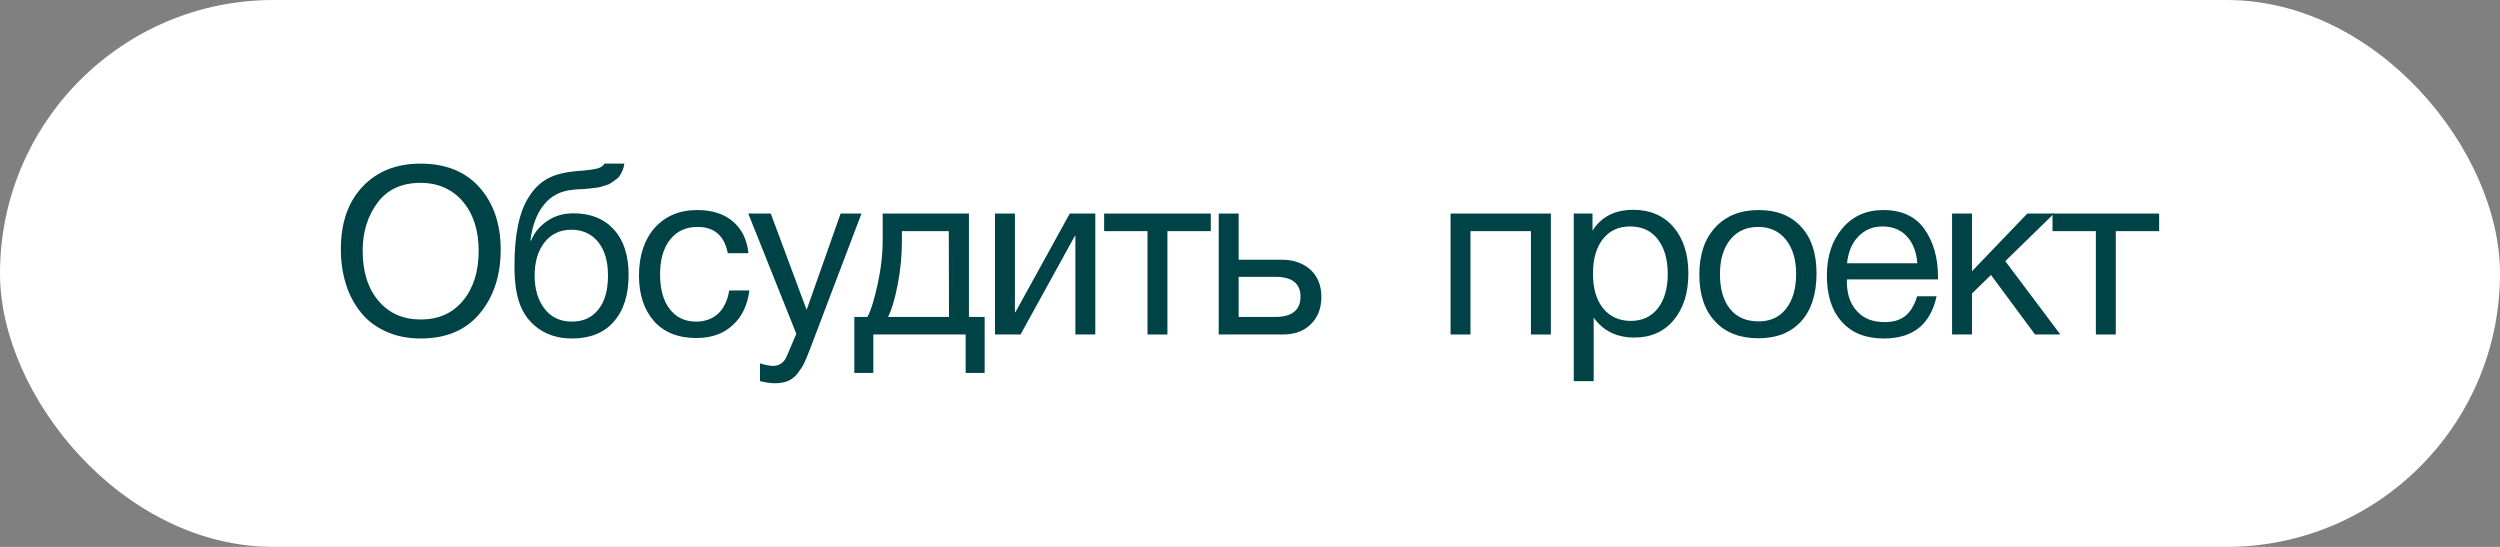
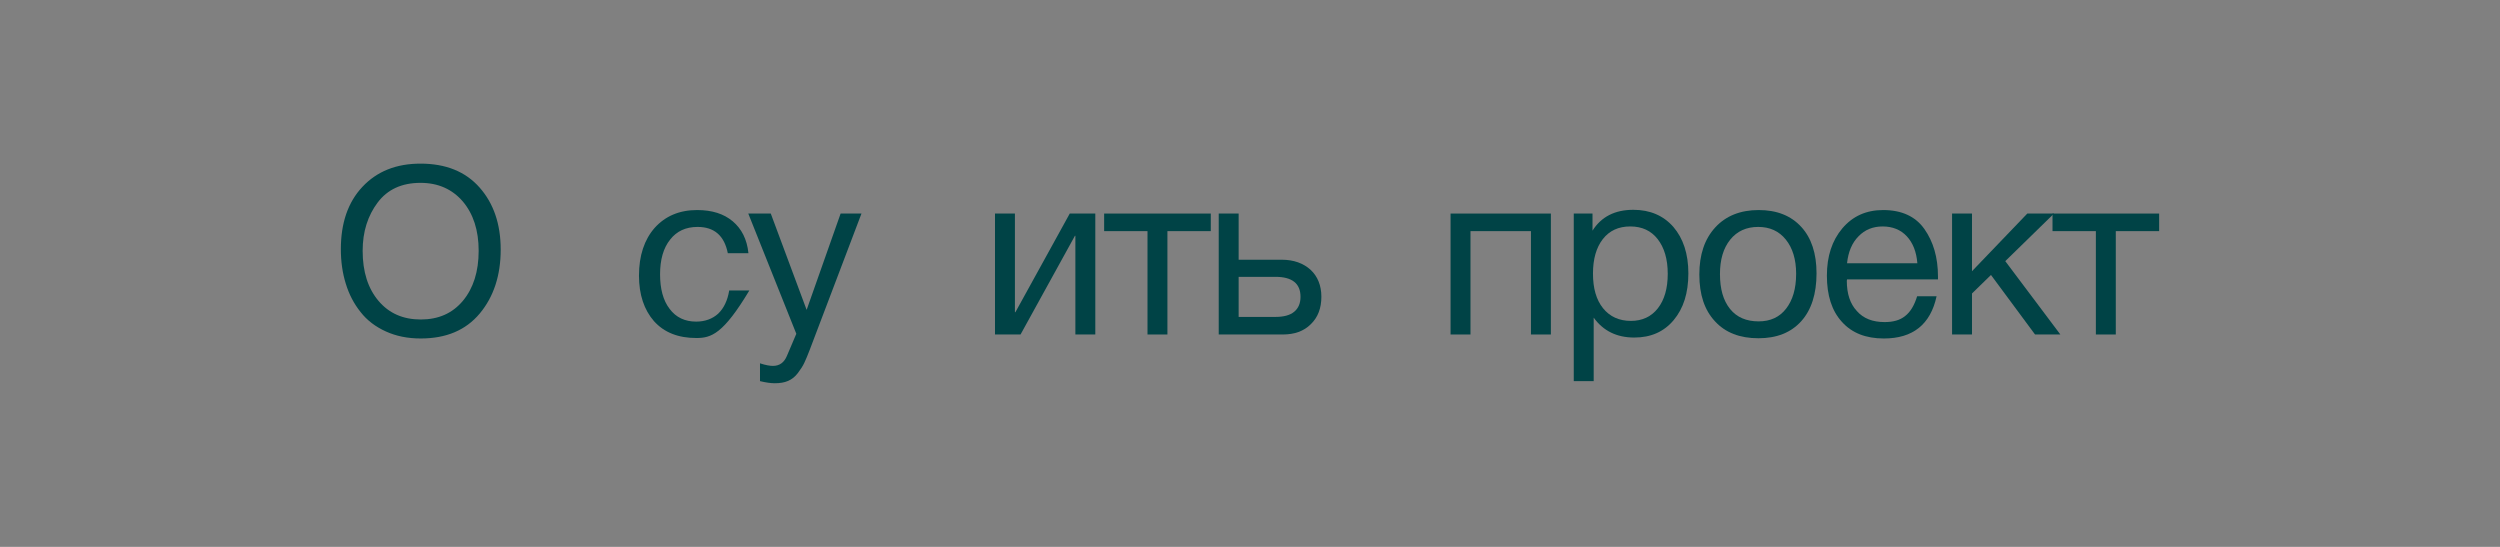
<svg xmlns="http://www.w3.org/2000/svg" width="320" height="70" viewBox="0 0 320 70" fill="none">
  <rect x="0" y="0" width="320" height="70" fill="#808080" stroke="none" />
-   <rect width="320" height="70" rx="35" fill="white" />
  <path d="M276.371 29.585H270.821V42.815H268.271V29.585H262.721V27.335H276.371V29.585Z" fill="#004346" />
  <path d="M263.725 42.815H260.485L254.845 35.195L252.415 37.565V42.815H249.865V27.335H252.415V34.715L259.495 27.335H262.915L256.675 33.425L263.725 42.815Z" fill="#004346" />
  <path d="M247.882 37.926C247.102 41.526 244.852 43.326 241.132 43.326C238.852 43.326 237.052 42.636 235.762 41.196C234.472 39.786 233.842 37.806 233.842 35.286C233.842 32.796 234.502 30.786 235.822 29.226C237.142 27.666 238.882 26.886 241.042 26.886C243.412 26.886 245.182 27.696 246.322 29.316C247.462 30.936 248.062 32.946 248.062 35.406V35.766H236.422L236.392 35.946C236.392 37.596 236.812 38.886 237.682 39.816C238.522 40.776 239.722 41.226 241.222 41.226C242.332 41.226 243.202 40.986 243.862 40.446C244.522 39.936 245.032 39.096 245.392 37.926H247.882ZM245.422 33.696C245.302 32.226 244.852 31.086 244.072 30.246C243.292 29.406 242.242 28.986 240.982 28.986C239.722 28.986 238.702 29.406 237.892 30.246C237.052 31.086 236.572 32.256 236.422 33.696H245.422Z" fill="#004346" />
  <path d="M225.106 26.886C227.446 26.886 229.246 27.606 230.566 29.046C231.856 30.456 232.516 32.436 232.516 34.986C232.516 37.626 231.856 39.666 230.566 41.106C229.246 42.576 227.416 43.296 225.076 43.296C222.706 43.296 220.846 42.576 219.526 41.136C218.176 39.696 217.516 37.716 217.516 35.136C217.516 32.616 218.176 30.606 219.556 29.106C220.906 27.636 222.766 26.886 225.106 26.886ZM225.046 29.046C223.546 29.046 222.346 29.586 221.476 30.666C220.576 31.776 220.156 33.246 220.156 35.076C220.156 36.996 220.576 38.466 221.446 39.546C222.316 40.626 223.546 41.136 225.106 41.136C226.606 41.136 227.776 40.596 228.616 39.516C229.456 38.436 229.906 36.966 229.906 35.046C229.906 33.216 229.456 31.746 228.586 30.666C227.716 29.586 226.546 29.046 225.046 29.046Z" fill="#004346" />
  <path d="M203.841 27.335V29.526C204.951 27.756 206.691 26.855 209.061 26.855C211.221 26.855 212.931 27.605 214.191 29.046C215.451 30.515 216.111 32.495 216.111 34.986C216.111 37.505 215.481 39.486 214.221 40.986C212.961 42.486 211.281 43.206 209.181 43.206C206.961 43.206 205.221 42.365 203.991 40.656V48.785H201.441V27.335H203.841ZM208.671 28.985C207.171 28.985 206.001 29.526 205.161 30.605C204.321 31.686 203.901 33.156 203.901 35.016C203.901 36.906 204.321 38.376 205.191 39.456C206.061 40.535 207.261 41.075 208.761 41.075C210.201 41.075 211.371 40.535 212.211 39.456C213.051 38.376 213.471 36.906 213.471 35.045C213.471 33.156 213.021 31.686 212.181 30.605C211.341 29.526 210.171 28.985 208.671 28.985Z" fill="#004346" />
  <path d="M188.222 42.815H185.672V27.335H198.512V42.815H195.962V29.585H188.222V42.815Z" fill="#004346" />
  <path d="M169.136 37.985C169.136 39.455 168.686 40.625 167.786 41.495C166.886 42.395 165.686 42.815 164.186 42.815H155.996V27.335H158.546V33.245H164.066C165.596 33.245 166.826 33.695 167.756 34.535C168.656 35.375 169.136 36.545 169.136 37.985ZM163.256 35.435H158.546V40.565H163.256C164.306 40.565 165.116 40.355 165.656 39.905C166.196 39.455 166.466 38.825 166.466 37.985C166.466 36.305 165.416 35.435 163.256 35.435Z" fill="#004346" />
  <path d="M154.98 29.585H149.43V42.815H146.88V29.585H141.33V27.335H154.98V29.585Z" fill="#004346" />
  <path d="M130.629 42.815H127.359V27.335H129.909V39.965H129.969L136.929 27.335H140.199V42.815H137.649V30.185H137.589L130.629 42.815Z" fill="#004346" />
-   <path d="M126.034 47.735H123.604V42.815H111.784V47.735H109.354V40.565H111.034C111.514 39.665 111.934 38.225 112.354 36.305C112.774 34.385 112.984 32.495 112.984 30.635V27.335H124.024V40.565H126.034V47.735ZM121.474 40.565L121.444 29.585H115.444V30.875C115.444 32.705 115.264 34.565 114.904 36.425C114.544 38.285 114.124 39.665 113.674 40.565H121.474Z" fill="#004346" />
  <path d="M110.269 27.335L103.639 44.795C103.369 45.515 103.129 46.055 102.949 46.445C102.769 46.835 102.499 47.255 102.139 47.735C101.779 48.215 101.359 48.545 100.879 48.755C100.399 48.965 99.829 49.055 99.169 49.055C98.659 49.055 98.029 48.965 97.279 48.785V46.505C97.999 46.745 98.569 46.835 98.929 46.835C99.769 46.835 100.369 46.415 100.729 45.545L101.929 42.725L95.779 27.335H98.659L103.249 39.665L107.599 27.335H110.269Z" fill="#004346" />
-   <path d="M95.919 37.176C95.679 39.036 94.989 40.536 93.789 41.616C92.589 42.726 91.059 43.266 89.139 43.266C86.799 43.266 84.999 42.546 83.709 41.106C82.449 39.666 81.789 37.716 81.789 35.286C81.789 32.706 82.479 30.666 83.799 29.166C85.149 27.666 86.949 26.886 89.229 26.886C91.149 26.886 92.649 27.366 93.789 28.326C94.929 29.286 95.619 30.636 95.799 32.406H93.159C92.709 30.156 91.419 29.046 89.289 29.046C87.789 29.046 86.619 29.586 85.779 30.666C84.909 31.746 84.489 33.246 84.489 35.106C84.489 36.966 84.879 38.466 85.719 39.546C86.529 40.626 87.669 41.166 89.109 41.166C90.249 41.166 91.209 40.806 91.929 40.146C92.649 39.456 93.129 38.466 93.339 37.176H95.919Z" fill="#004346" />
-   <path d="M67.712 25.175C68.372 24.125 69.182 23.345 70.142 22.835C71.102 22.325 72.332 22.025 73.802 21.905C75.482 21.785 76.472 21.635 76.832 21.425C77.072 21.305 77.252 21.155 77.372 20.945H79.922C79.862 21.275 79.802 21.575 79.682 21.815C79.562 22.085 79.442 22.325 79.322 22.505C79.202 22.685 79.022 22.865 78.782 23.015C78.542 23.195 78.362 23.315 78.182 23.435C78.032 23.555 77.792 23.645 77.492 23.735C77.192 23.825 76.952 23.885 76.772 23.945C76.592 24.005 76.292 24.035 75.932 24.065C75.572 24.125 75.302 24.155 75.152 24.155C74.972 24.185 74.702 24.215 74.282 24.215C73.862 24.245 73.592 24.275 73.472 24.275C71.822 24.395 70.532 25.055 69.632 26.195C68.702 27.335 68.132 28.865 67.892 30.785H67.982C68.402 29.735 69.122 28.895 70.082 28.265C71.042 27.605 72.152 27.305 73.412 27.305C75.602 27.305 77.312 27.995 78.572 29.375C79.832 30.755 80.462 32.705 80.462 35.195C80.462 37.775 79.802 39.785 78.542 41.195C77.282 42.635 75.482 43.325 73.202 43.325C71.312 43.325 69.722 42.785 68.432 41.675C67.112 40.565 66.332 38.975 66.032 36.875C65.912 36.035 65.852 35.105 65.852 34.055C65.852 30.035 66.452 27.095 67.712 25.175ZM68.432 35.285C68.432 37.055 68.882 38.465 69.722 39.545C70.562 40.625 71.732 41.165 73.202 41.165C74.642 41.165 75.782 40.655 76.592 39.605C77.432 38.585 77.822 37.115 77.822 35.255C77.822 33.455 77.402 32.015 76.562 30.965C75.722 29.945 74.582 29.405 73.142 29.405C71.702 29.405 70.562 29.945 69.722 30.995C68.882 32.045 68.432 33.485 68.432 35.285Z" fill="#004346" />
+   <path d="M95.919 37.176C92.589 42.726 91.059 43.266 89.139 43.266C86.799 43.266 84.999 42.546 83.709 41.106C82.449 39.666 81.789 37.716 81.789 35.286C81.789 32.706 82.479 30.666 83.799 29.166C85.149 27.666 86.949 26.886 89.229 26.886C91.149 26.886 92.649 27.366 93.789 28.326C94.929 29.286 95.619 30.636 95.799 32.406H93.159C92.709 30.156 91.419 29.046 89.289 29.046C87.789 29.046 86.619 29.586 85.779 30.666C84.909 31.746 84.489 33.246 84.489 35.106C84.489 36.966 84.879 38.466 85.719 39.546C86.529 40.626 87.669 41.166 89.109 41.166C90.249 41.166 91.209 40.806 91.929 40.146C92.649 39.456 93.129 38.466 93.339 37.176H95.919Z" fill="#004346" />
  <path d="M53.829 20.945C57.069 20.945 59.589 21.965 61.389 24.005C63.189 26.045 64.089 28.685 64.089 31.955C64.089 35.255 63.189 37.985 61.419 40.115C59.619 42.275 57.099 43.325 53.859 43.325C52.179 43.325 50.709 43.025 49.389 42.425C48.069 41.825 46.989 41.015 46.149 39.935C45.309 38.885 44.679 37.685 44.259 36.305C43.839 34.955 43.629 33.485 43.629 31.895C43.629 28.565 44.529 25.895 46.389 23.915C48.249 21.935 50.709 20.945 53.829 20.945ZM53.829 23.405C51.429 23.405 49.599 24.245 48.339 25.925C47.079 27.605 46.419 29.645 46.419 32.105C46.419 34.805 47.109 36.935 48.459 38.525C49.809 40.115 51.609 40.895 53.859 40.895C56.109 40.895 57.909 40.115 59.259 38.495C60.579 36.905 61.269 34.775 61.269 32.105C61.269 29.465 60.579 27.365 59.229 25.775C57.879 24.215 56.079 23.405 53.829 23.405Z" fill="#004346" />
</svg>